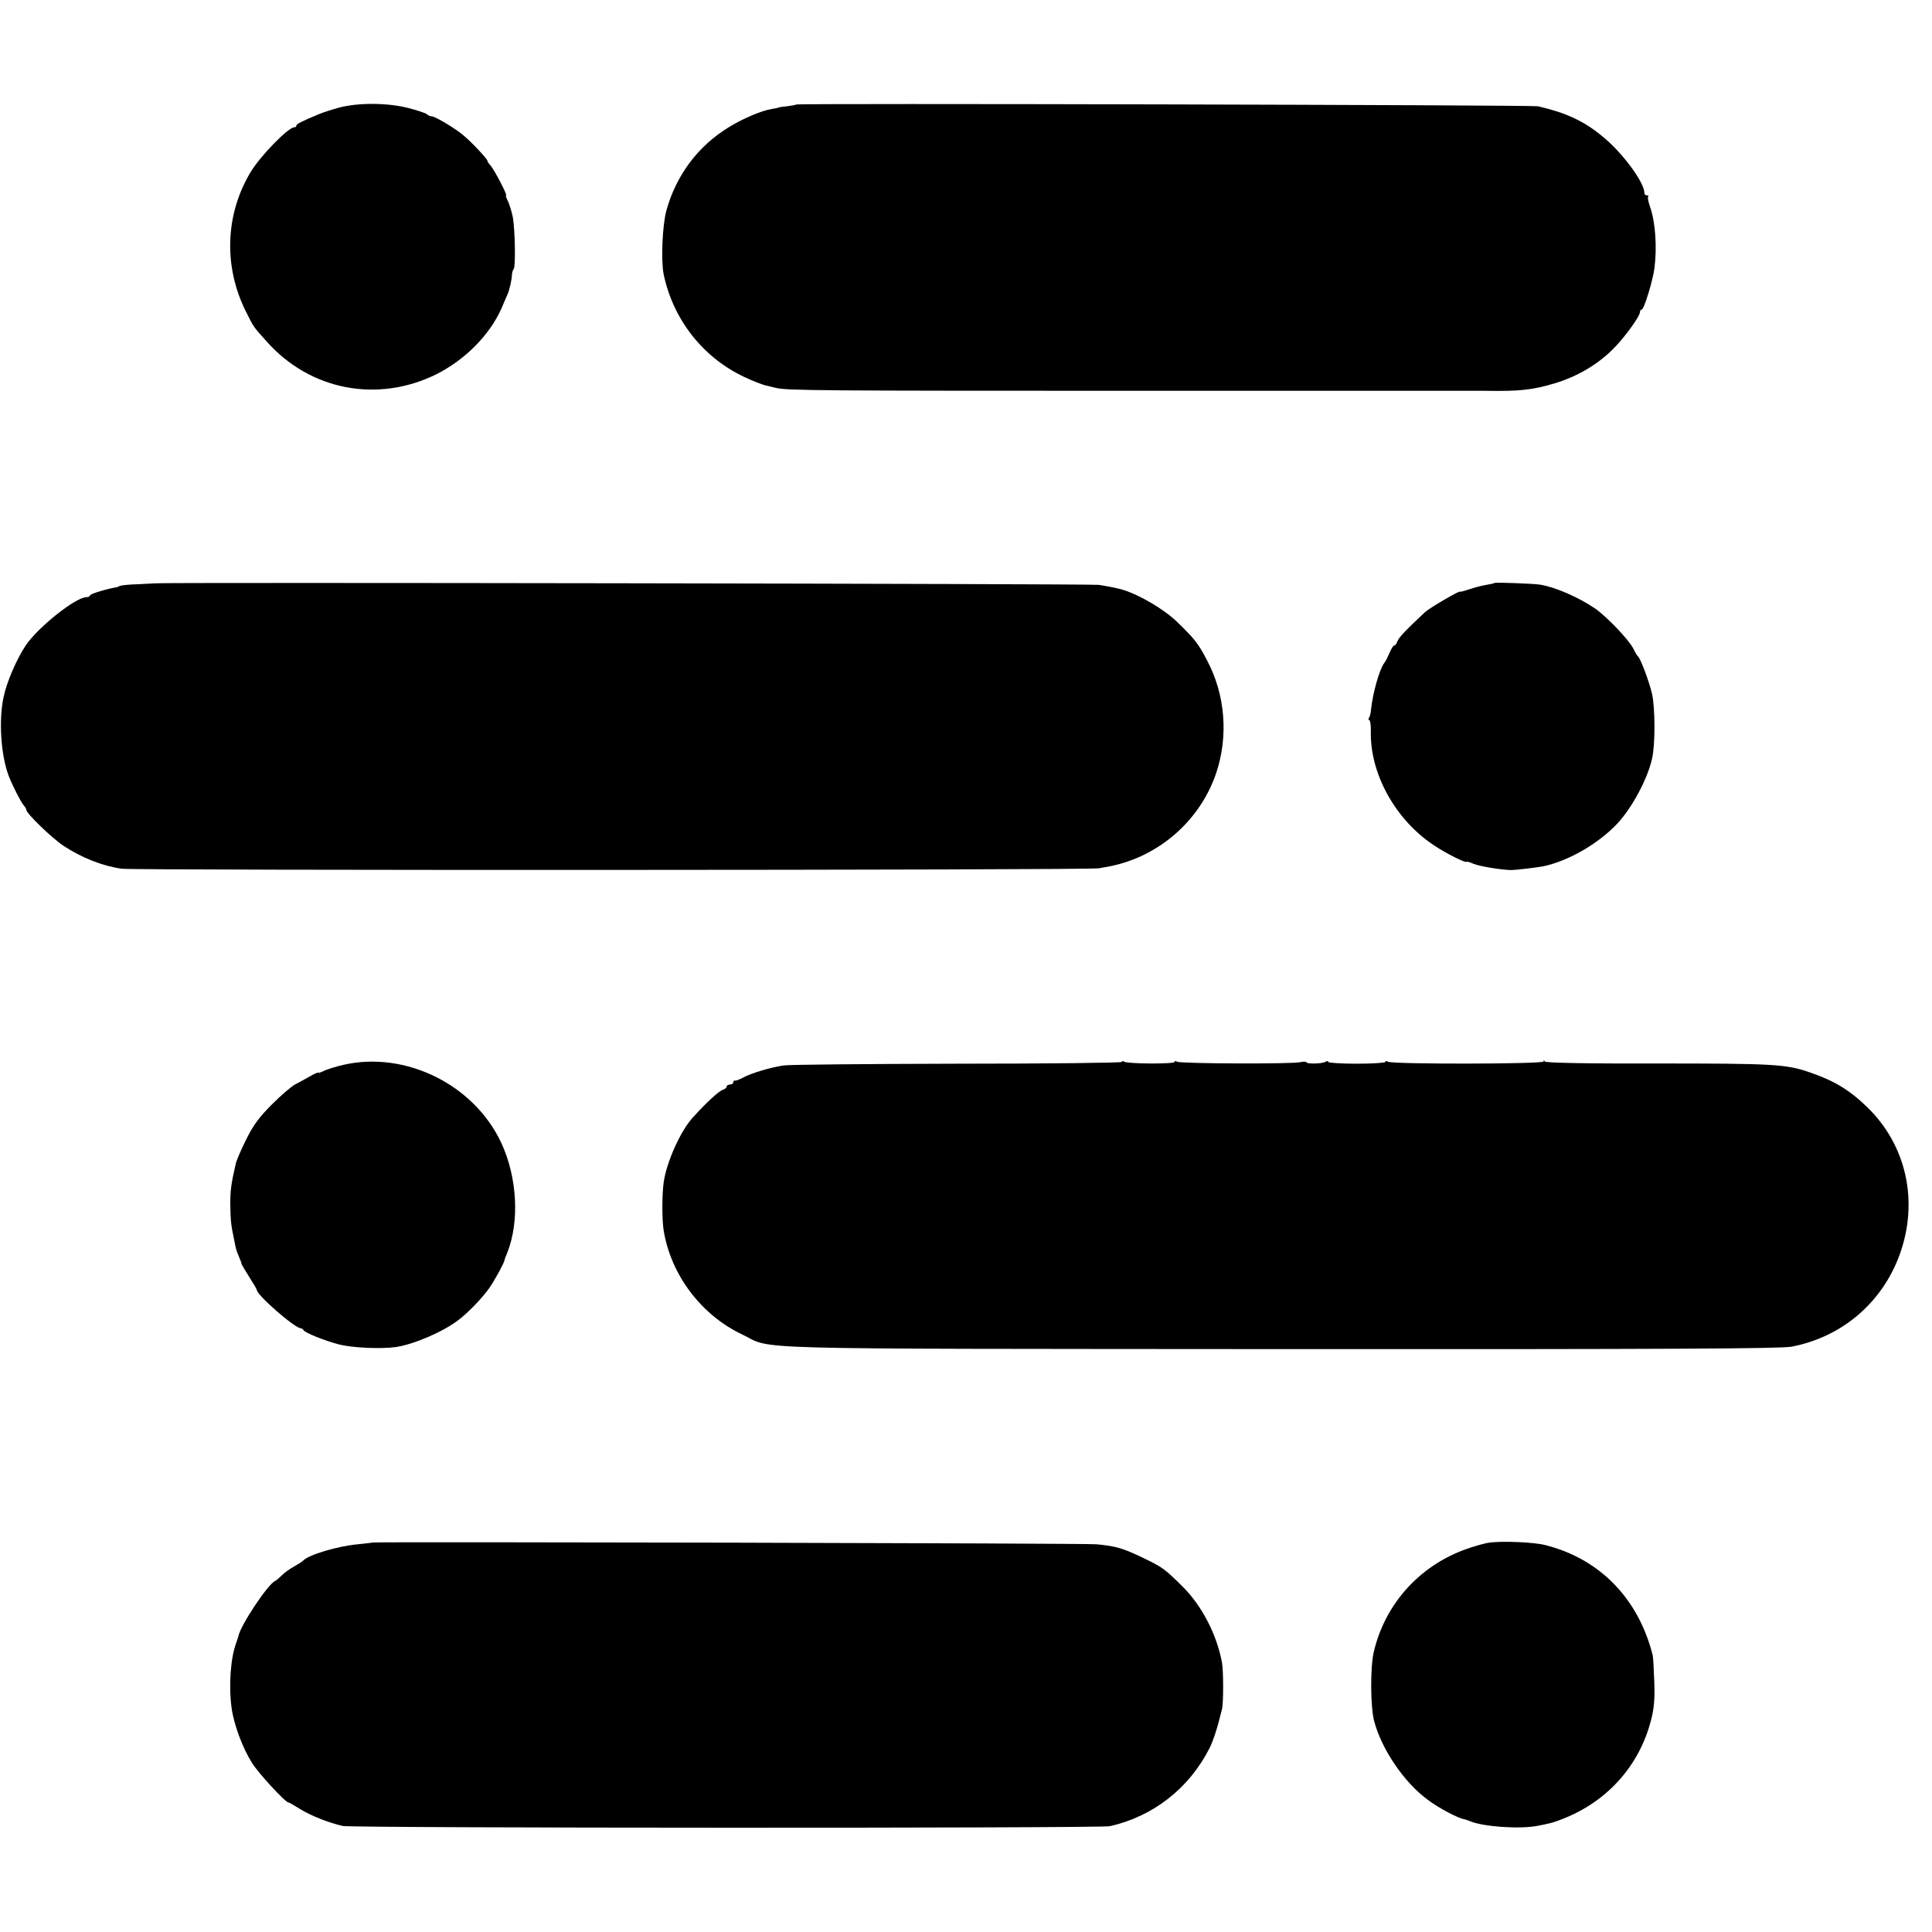
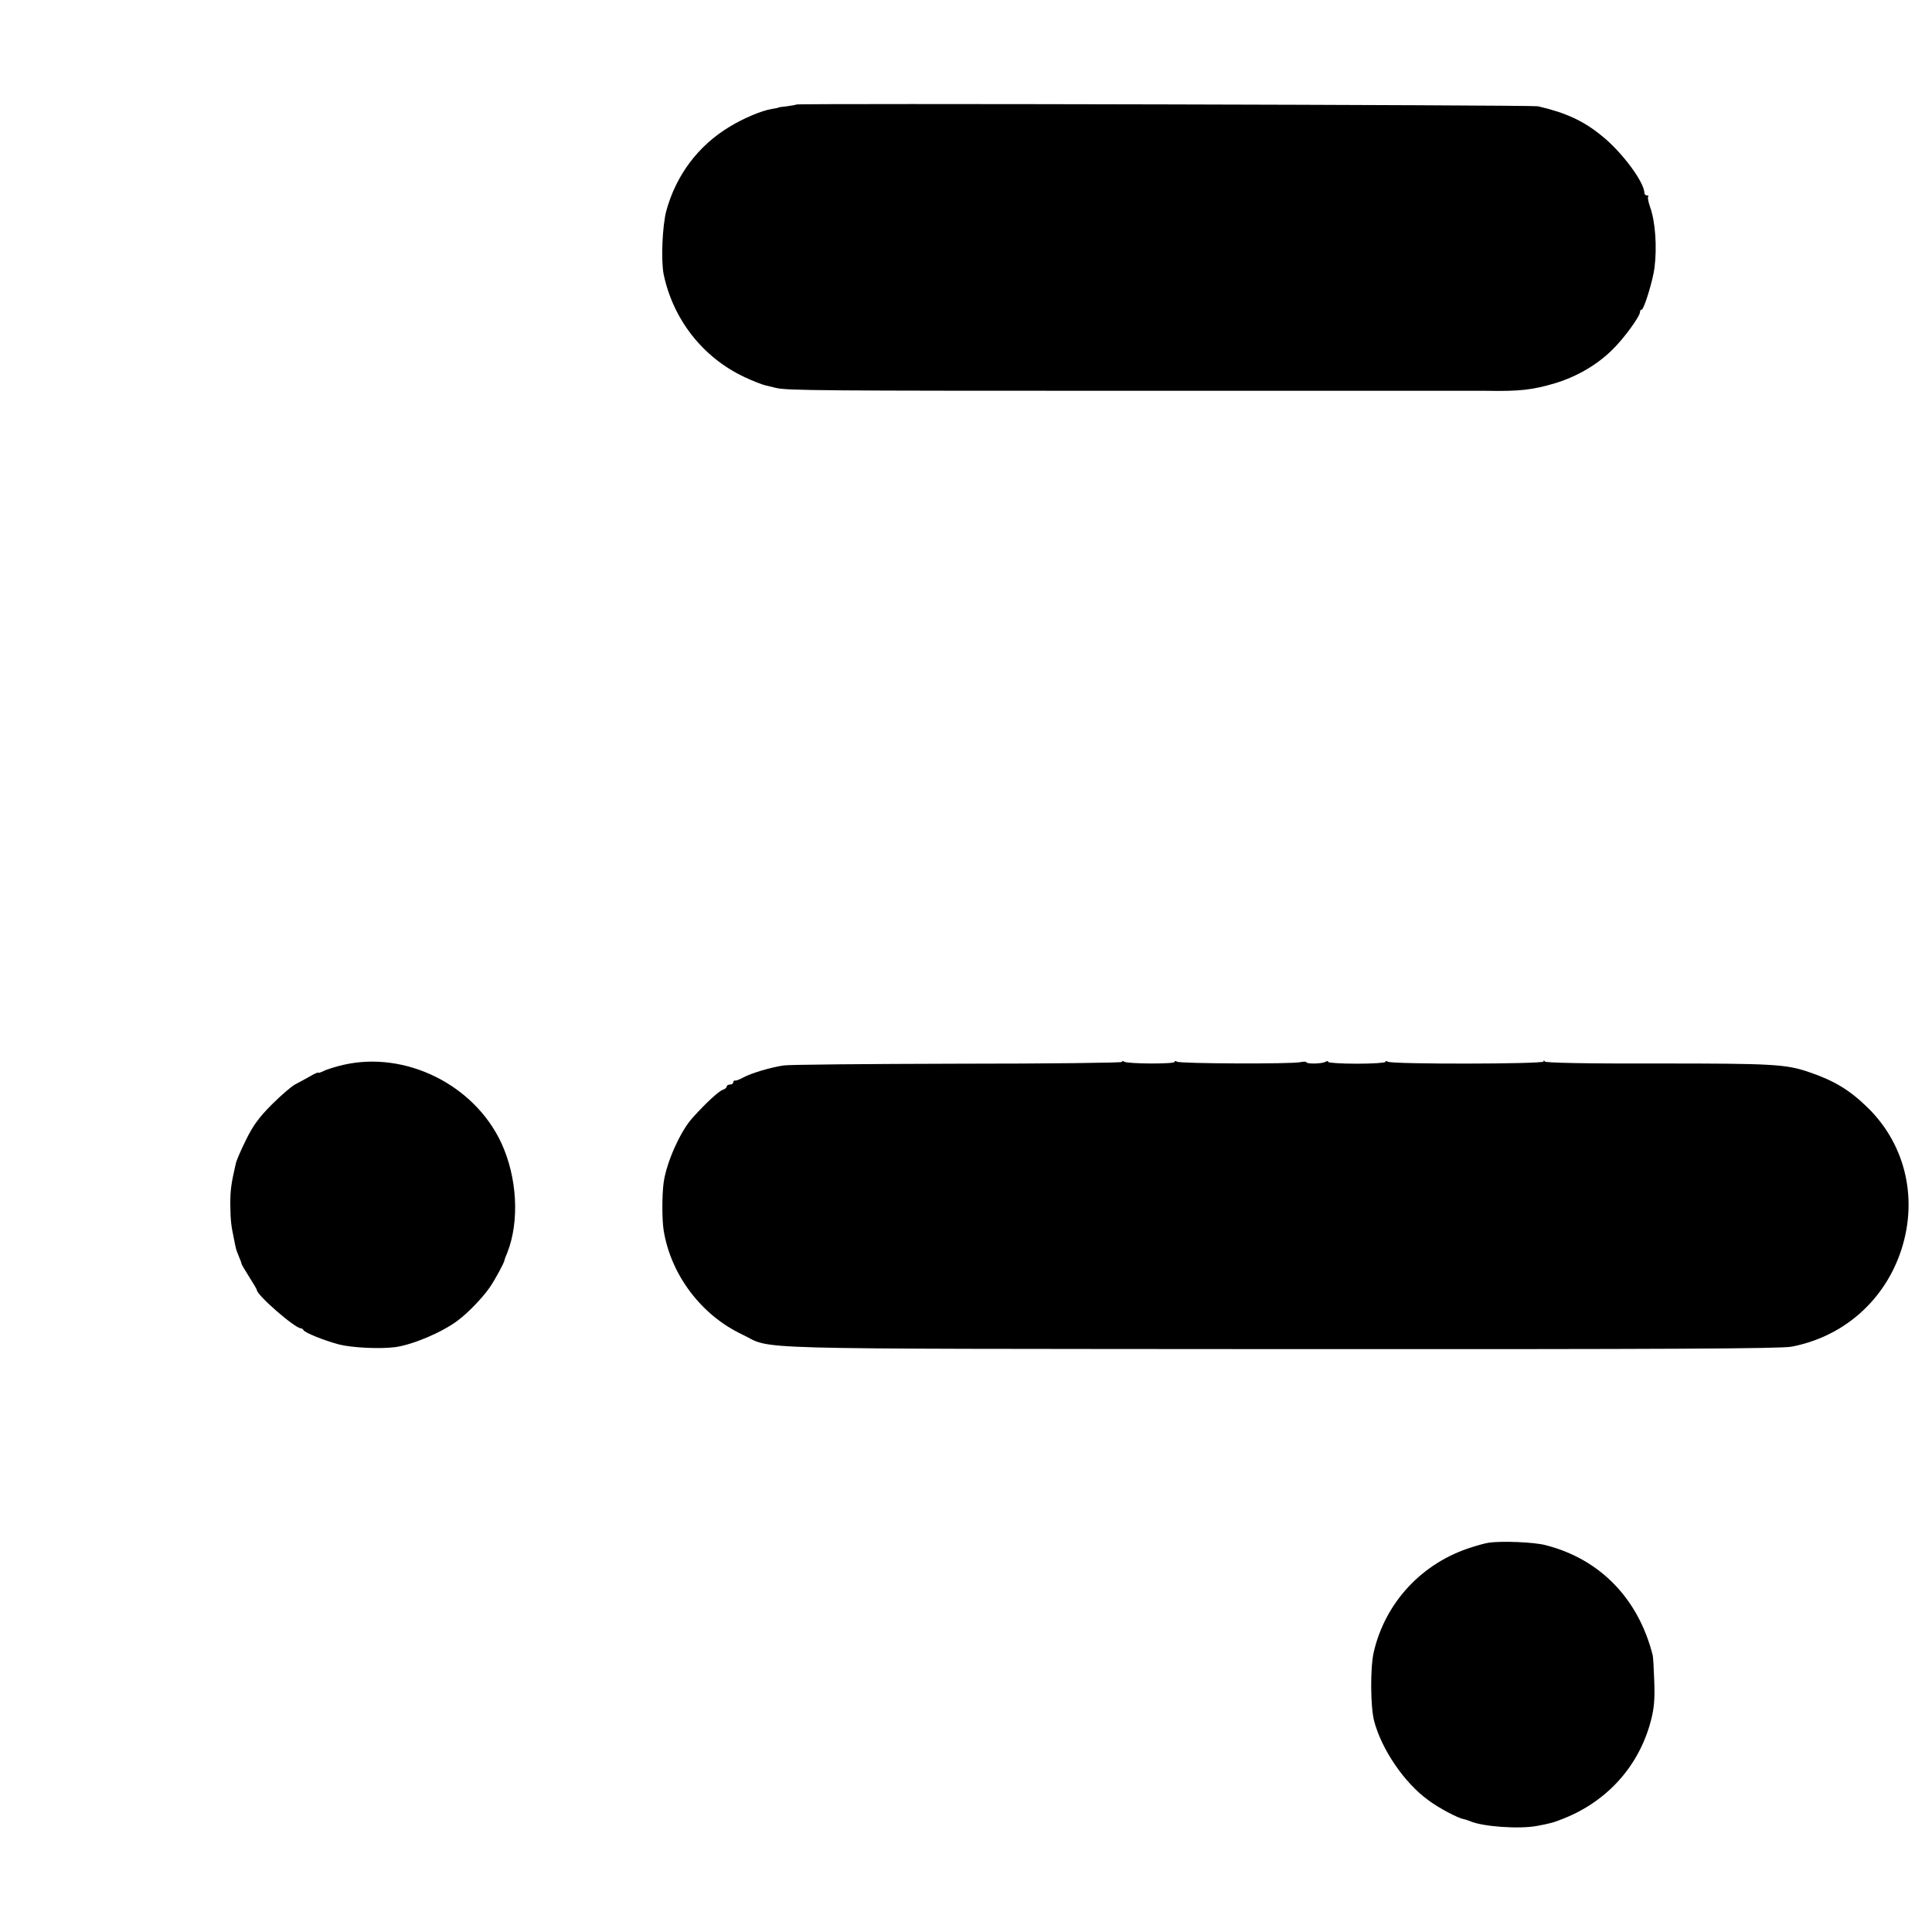
<svg xmlns="http://www.w3.org/2000/svg" version="1.0" width="880pt" height="880pt" viewBox="0 0 880 880" preserveAspectRatio="xMidYMid meet">
  <g transform="translate(0,880) scale(0.1,-0.1)" fill="#000000" stroke="none">
-     <path d="M1545 8310 c-33 -9 -73 -22 -90 -29 -82 -34 -105 -46 -105 -53 0 -4 -4 -8 -10 -8 -27 0 -154 -130 -198 -203 -117 -194 -125 -433 -20 -640 34 -68 31 -64 95 -135 197 -220 502 -278 768 -148 131 65 245 179 299 301 9 22 21 49 26 60 10 21 21 69 22 95 0 8 4 20 8 25 9 13 6 177 -4 235 -5 25 -15 57 -22 73 -8 15 -12 27 -9 27 8 0 -56 121 -72 138 -7 7 -13 16 -13 20 0 8 -75 88 -111 117 -36 31 -128 85 -142 85 -7 0 -17 4 -23 10 -5 5 -45 18 -88 29 -93 23 -224 24 -311 1z" />
    <path d="M3627 8324 c-2 -2 -21 -5 -42 -8 -22 -2 -40 -5 -40 -6 0 -1 -13 -4 -28 -6 -49 -8 -131 -43 -195 -82 -142 -86 -242 -219 -287 -382 -18 -68 -25 -226 -12 -290 43 -205 178 -378 367 -467 36 -17 79 -34 95 -38 17 -4 39 -9 50 -12 50 -12 200 -13 1660 -13 853 0 1559 0 1570 0 158 -3 216 4 320 35 98 30 189 83 258 151 53 51 127 153 127 173 0 6 3 11 8 11 10 0 51 133 58 190 12 96 4 210 -20 277 -8 23 -12 44 -9 47 4 3 1 6 -5 6 -7 0 -12 5 -12 11 0 49 -103 188 -195 261 -83 68 -164 105 -290 134 -27 6 -3372 14 -3378 8z" />
-     <path d="M707 6143 c-1 0 -36 -2 -77 -4 -41 -1 -79 -5 -85 -8 -5 -3 -12 -6 -15 -6 -42 -7 -120 -30 -120 -37 0 -4 -7 -8 -16 -8 -49 0 -220 -136 -277 -220 -41 -62 -85 -163 -100 -232 -24 -107 -13 -269 23 -363 17 -44 56 -120 68 -133 6 -7 12 -17 12 -21 0 -16 118 -130 170 -164 82 -54 178 -92 265 -104 62 -8 4405 -7 4450 2 22 4 45 8 50 9 225 45 412 209 485 426 56 168 41 357 -43 514 -39 75 -55 95 -135 173 -61 59 -176 126 -252 148 -25 7 -72 16 -105 21 -34 5 -4293 12 -4298 7z" />
-     <path d="M6808 6145 c-2 -2 -19 -6 -38 -9 -19 -3 -54 -12 -77 -20 -24 -8 -43 -13 -43 -11 0 7 -140 -75 -159 -93 -85 -79 -121 -117 -126 -133 -4 -11 -10 -19 -14 -19 -5 0 -14 -15 -21 -32 -8 -18 -18 -40 -25 -48 -22 -29 -52 -136 -60 -211 -1 -15 -5 -32 -9 -38 -4 -6 -4 -11 1 -11 4 0 8 -24 7 -52 -4 -191 110 -399 284 -516 52 -36 152 -86 152 -77 0 2 15 -2 33 -10 26 -11 130 -28 172 -28 17 0 119 12 144 17 114 24 250 102 337 194 67 71 139 205 159 297 15 64 14 230 0 294 -14 59 -52 160 -64 171 -4 3 -13 18 -21 35 -21 42 -125 150 -177 185 -74 50 -182 97 -248 107 -31 5 -203 11 -207 8z" />
    <path d="M1565 3950 c-39 -9 -80 -22 -92 -29 -13 -6 -23 -9 -23 -7 0 3 -17 -4 -37 -16 -21 -12 -51 -28 -68 -37 -16 -8 -64 -49 -106 -91 -59 -59 -86 -96 -118 -161 -23 -46 -44 -95 -47 -109 -22 -95 -25 -123 -25 -185 1 -73 3 -94 17 -160 10 -51 9 -45 22 -78 7 -16 12 -30 12 -33 0 -3 16 -30 35 -60 19 -30 35 -57 35 -60 0 -23 173 -174 200 -174 4 0 10 -4 12 -8 5 -12 95 -48 163 -66 60 -15 187 -21 255 -12 81 11 215 68 286 122 46 34 112 103 144 149 26 38 67 114 68 125 0 3 6 19 13 35 56 143 45 343 -28 500 -124 265 -436 419 -718 355z" />
    <path d="M5110 3963 c0 -4 -336 -8 -748 -8 -411 -1 -768 -4 -793 -8 -60 -9 -147 -35 -184 -55 -16 -9 -33 -15 -37 -14 -5 1 -8 -2 -8 -8 0 -5 -7 -10 -15 -10 -8 0 -15 -4 -15 -9 0 -5 -8 -12 -18 -15 -18 -6 -77 -60 -137 -127 -56 -61 -119 -203 -132 -294 -8 -56 -8 -172 0 -220 33 -202 171 -385 357 -473 148 -71 -63 -65 2449 -67 1778 -1 2279 2 2331 11 230 44 413 200 493 420 87 241 31 496 -146 669 -82 80 -151 122 -265 161 -107 37 -167 40 -689 40 -333 -1 -514 3 -517 9 -3 7 -5 7 -5 0 -1 -12 -691 -13 -709 -1 -7 4 -12 4 -12 -1 0 -4 -58 -8 -130 -8 -71 0 -130 4 -130 8 0 5 -5 5 -12 1 -15 -10 -88 -11 -88 -2 0 3 -12 3 -27 0 -37 -9 -546 -7 -561 2 -7 4 -12 4 -12 -1 0 -10 -213 -9 -229 1 -6 4 -11 4 -11 -1z" />
-     <path d="M1697 1774 c-1 -1 -31 -4 -67 -8 -91 -8 -226 -48 -250 -75 -3 -4 -21 -15 -40 -26 -19 -10 -45 -29 -57 -41 -12 -12 -26 -24 -30 -25 -33 -15 -157 -201 -167 -251 -2 -7 -6 -20 -9 -28 -27 -70 -36 -199 -22 -300 10 -75 51 -184 93 -250 30 -48 152 -180 166 -180 3 0 26 -13 53 -30 48 -30 129 -62 194 -77 41 -10 3451 -11 3494 -1 197 44 361 172 454 355 18 36 37 95 57 178 7 28 7 174 0 212 -23 127 -92 260 -180 347 -81 80 -90 87 -177 129 -96 46 -124 54 -214 63 -41 5 -3293 12 -3298 8z" />
    <path d="M6780 1773 c-14 -2 -47 -11 -75 -20 -226 -70 -395 -250 -448 -479 -16 -71 -15 -247 2 -313 34 -129 137 -281 246 -360 49 -37 137 -83 163 -87 8 -2 21 -6 30 -10 57 -24 220 -36 302 -21 64 12 75 15 125 35 199 80 342 241 395 446 14 53 18 97 15 176 -2 58 -5 112 -7 120 -65 258 -240 439 -488 502 -51 14 -203 20 -260 11z" />
  </g>
</svg>